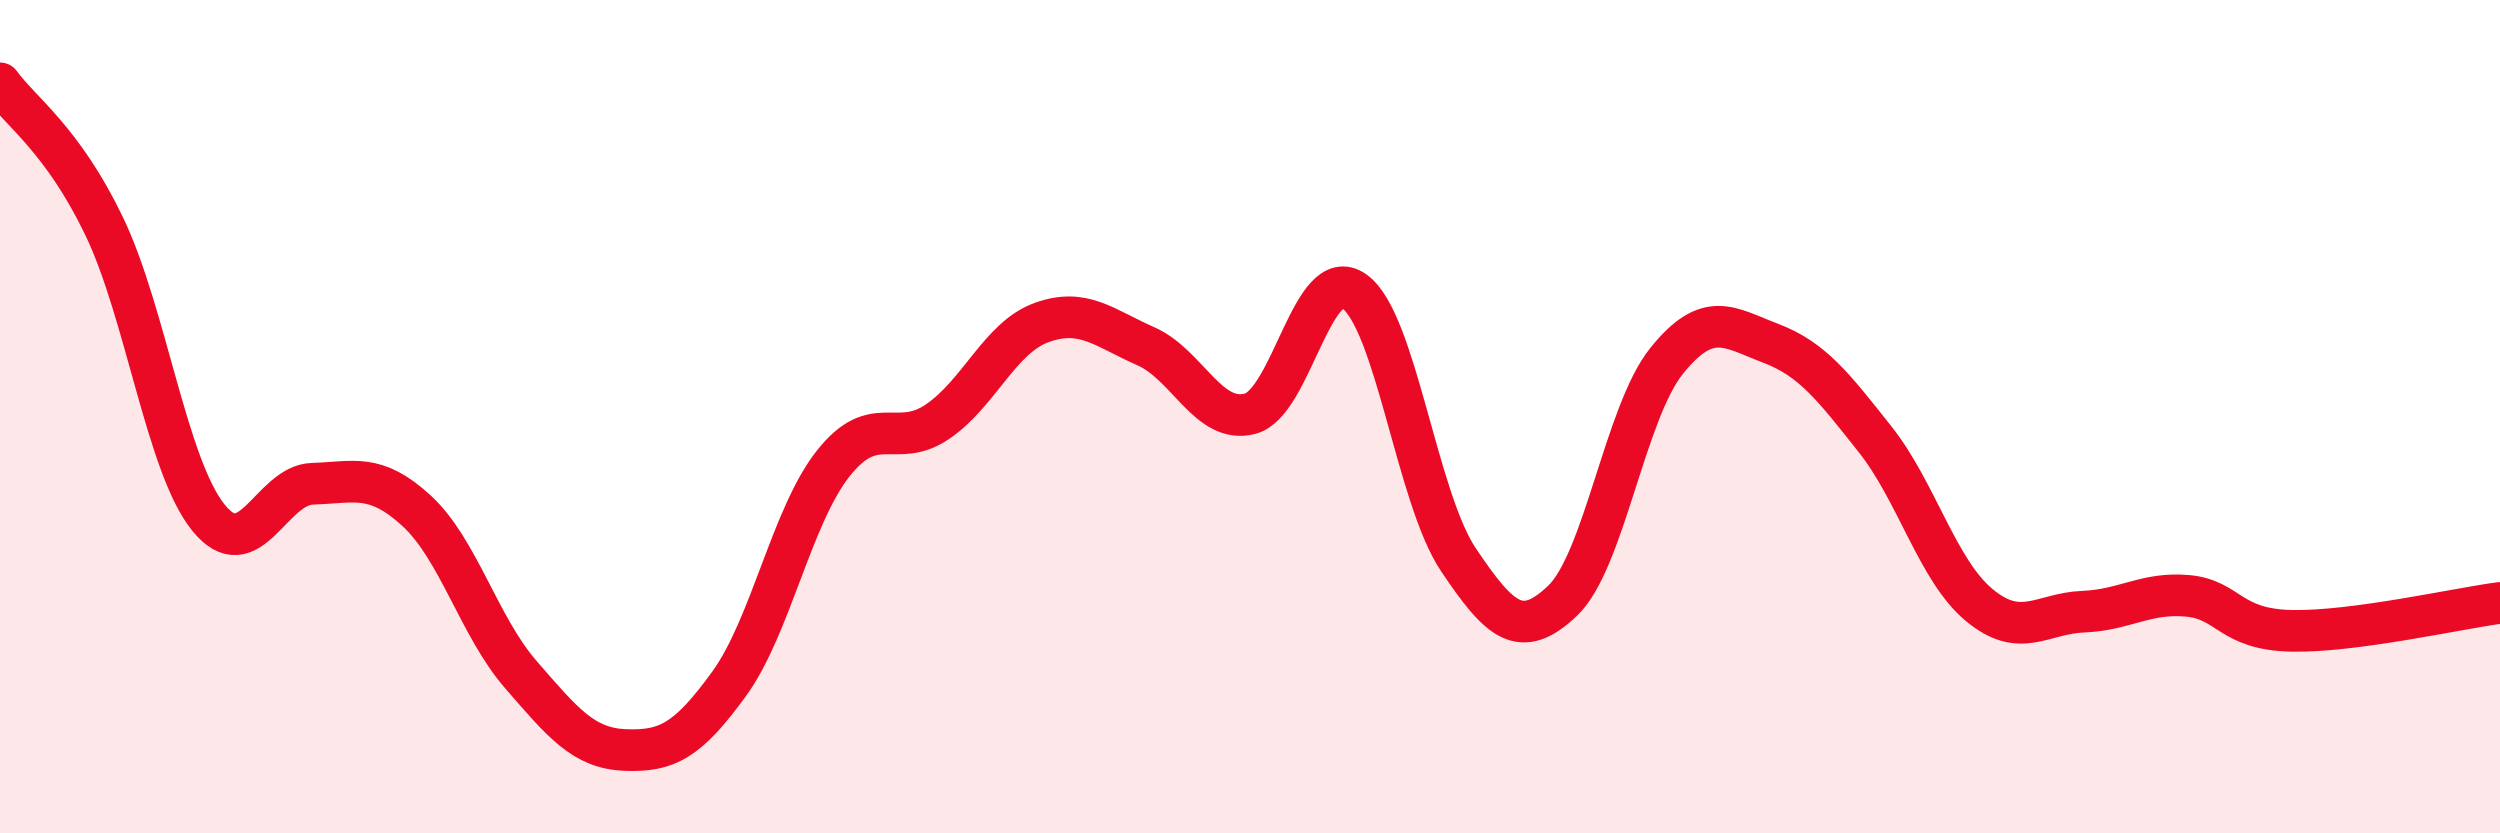
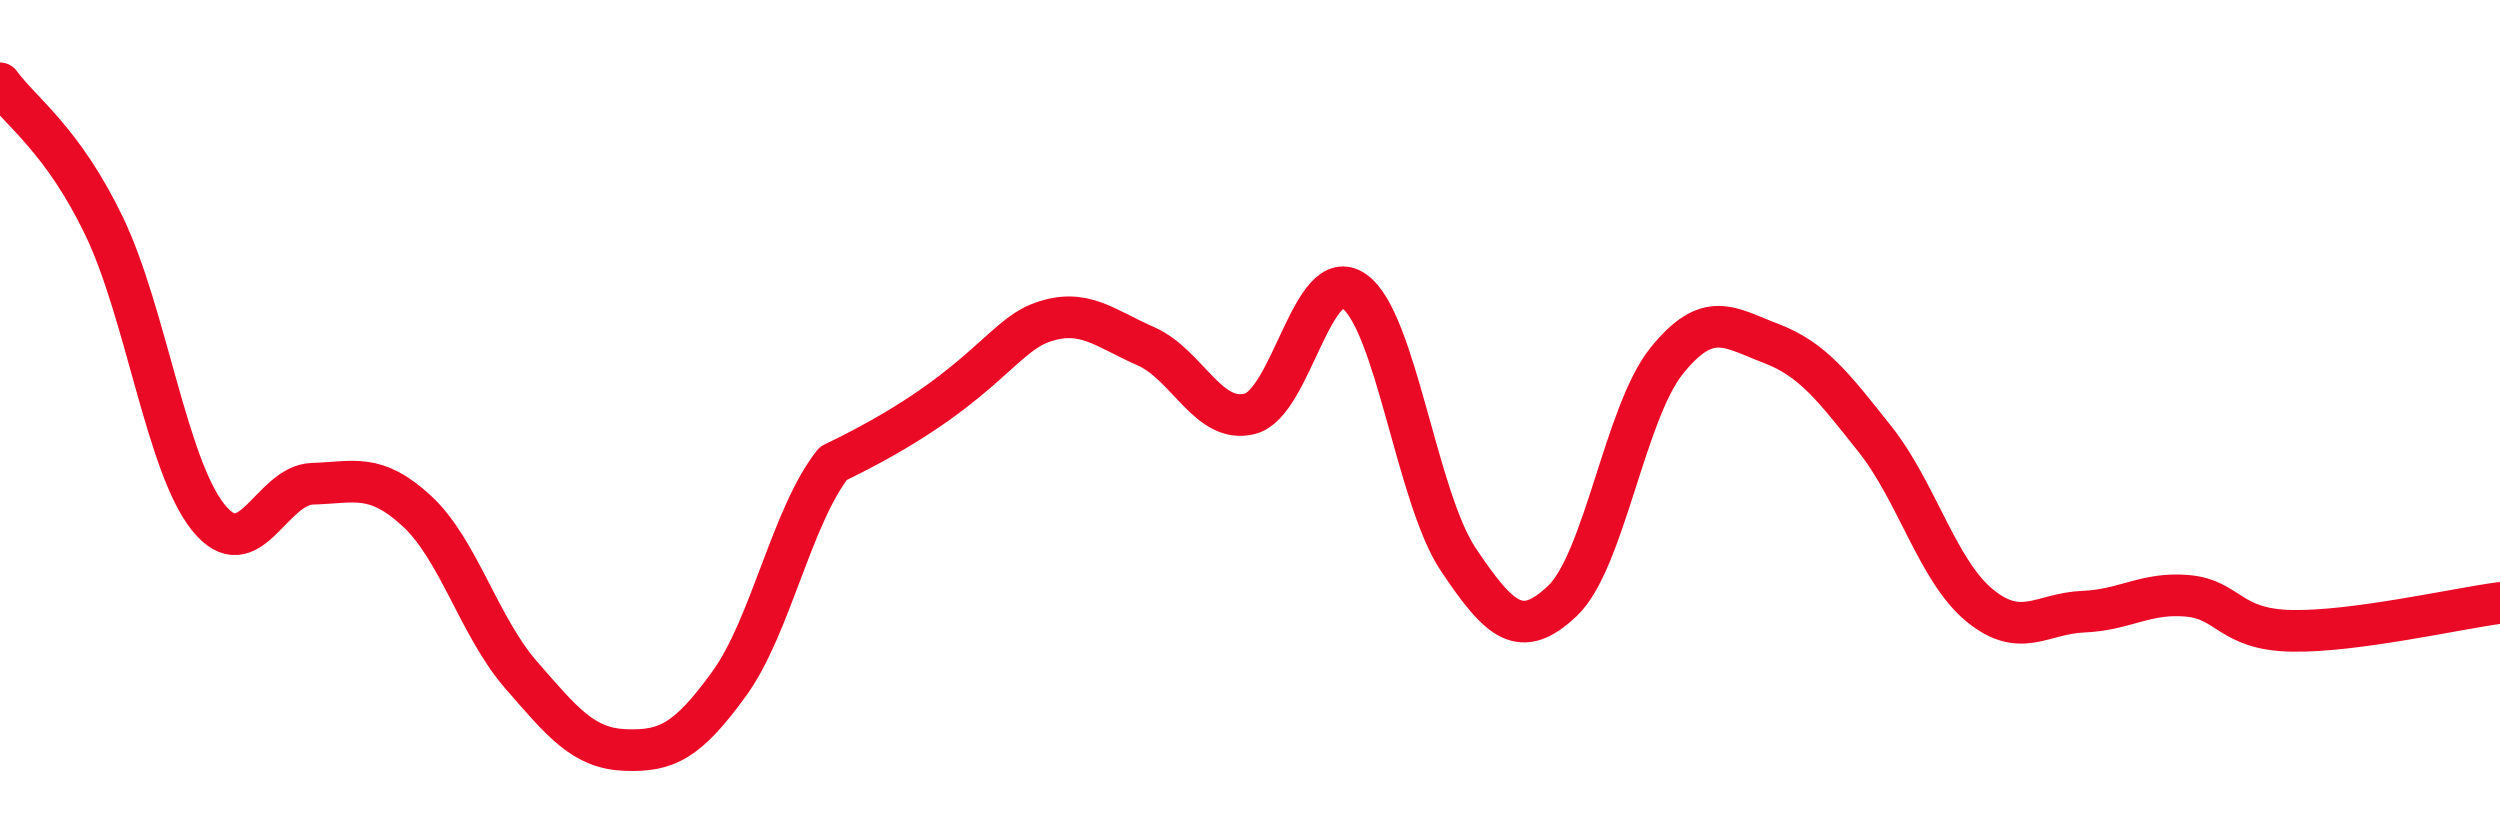
<svg xmlns="http://www.w3.org/2000/svg" width="60" height="20" viewBox="0 0 60 20">
-   <path d="M 0,2 C 0.5,2.69 1.5,3.35 2.5,5.43 C 3.5,7.51 4,11.18 5,12.42 C 6,13.66 6.5,11.64 7.5,11.61 C 8.5,11.58 9,11.34 10,12.26 C 11,13.18 11.5,15.04 12.5,16.19 C 13.5,17.34 14,17.96 15,18 C 16,18.04 16.5,17.79 17.5,16.41 C 18.5,15.03 19,12.38 20,11.12 C 21,9.86 21.5,10.8 22.5,10.12 C 23.5,9.44 24,8.1 25,7.74 C 26,7.38 26.5,7.87 27.5,8.31 C 28.5,8.75 29,10.19 30,9.93 C 31,9.67 31.5,6.29 32.5,6.99 C 33.5,7.69 34,11.94 35,13.43 C 36,14.92 36.5,15.37 37.5,14.42 C 38.5,13.47 39,9.9 40,8.66 C 41,7.42 41.5,7.86 42.5,8.24 C 43.5,8.62 44,9.28 45,10.54 C 46,11.8 46.5,13.69 47.5,14.52 C 48.5,15.35 49,14.72 50,14.68 C 51,14.64 51.5,14.21 52.5,14.3 C 53.5,14.39 53.5,15.11 55,15.14 C 56.5,15.17 59,14.6 60,14.47L60 20L0 20Z" fill="#EB0A25" opacity="0.1" stroke-linecap="round" stroke-linejoin="round" />
-   <path d="M 0,2 C 0.5,2.69 1.5,3.35 2.5,5.43 C 3.5,7.51 4,11.18 5,12.42 C 6,13.66 6.5,11.64 7.5,11.61 C 8.5,11.58 9,11.34 10,12.26 C 11,13.18 11.5,15.04 12.5,16.19 C 13.5,17.34 14,17.96 15,18 C 16,18.04 16.5,17.79 17.5,16.41 C 18.5,15.03 19,12.38 20,11.12 C 21,9.86 21.5,10.8 22.5,10.12 C 23.5,9.44 24,8.1 25,7.74 C 26,7.38 26.5,7.87 27.5,8.31 C 28.5,8.75 29,10.19 30,9.93 C 31,9.67 31.5,6.29 32.5,6.99 C 33.5,7.69 34,11.94 35,13.43 C 36,14.92 36.5,15.37 37.5,14.42 C 38.5,13.47 39,9.9 40,8.66 C 41,7.42 41.5,7.86 42.5,8.24 C 43.5,8.62 44,9.28 45,10.54 C 46,11.8 46.5,13.69 47.5,14.52 C 48.5,15.35 49,14.72 50,14.68 C 51,14.64 51.5,14.21 52.5,14.3 C 53.5,14.39 53.5,15.11 55,15.14 C 56.5,15.17 59,14.6 60,14.47" stroke="#EB0A25" stroke-width="1" fill="none" stroke-linecap="round" stroke-linejoin="round" />
+   <path d="M 0,2 C 0.5,2.69 1.5,3.35 2.5,5.43 C 3.5,7.51 4,11.18 5,12.42 C 6,13.66 6.5,11.64 7.5,11.61 C 8.5,11.58 9,11.34 10,12.26 C 11,13.18 11.5,15.04 12.5,16.19 C 13.5,17.34 14,17.96 15,18 C 16,18.04 16.5,17.79 17.5,16.41 C 18.5,15.03 19,12.38 20,11.12 C 23.5,9.44 24,8.1 25,7.74 C 26,7.38 26.5,7.87 27.5,8.31 C 28.5,8.75 29,10.19 30,9.93 C 31,9.67 31.5,6.29 32.5,6.99 C 33.5,7.69 34,11.94 35,13.43 C 36,14.92 36.5,15.37 37.5,14.42 C 38.5,13.47 39,9.9 40,8.66 C 41,7.42 41.5,7.86 42.5,8.24 C 43.5,8.62 44,9.28 45,10.54 C 46,11.8 46.5,13.69 47.5,14.52 C 48.5,15.35 49,14.72 50,14.68 C 51,14.64 51.5,14.21 52.5,14.3 C 53.5,14.39 53.5,15.11 55,15.14 C 56.5,15.17 59,14.6 60,14.47" stroke="#EB0A25" stroke-width="1" fill="none" stroke-linecap="round" stroke-linejoin="round" />
</svg>